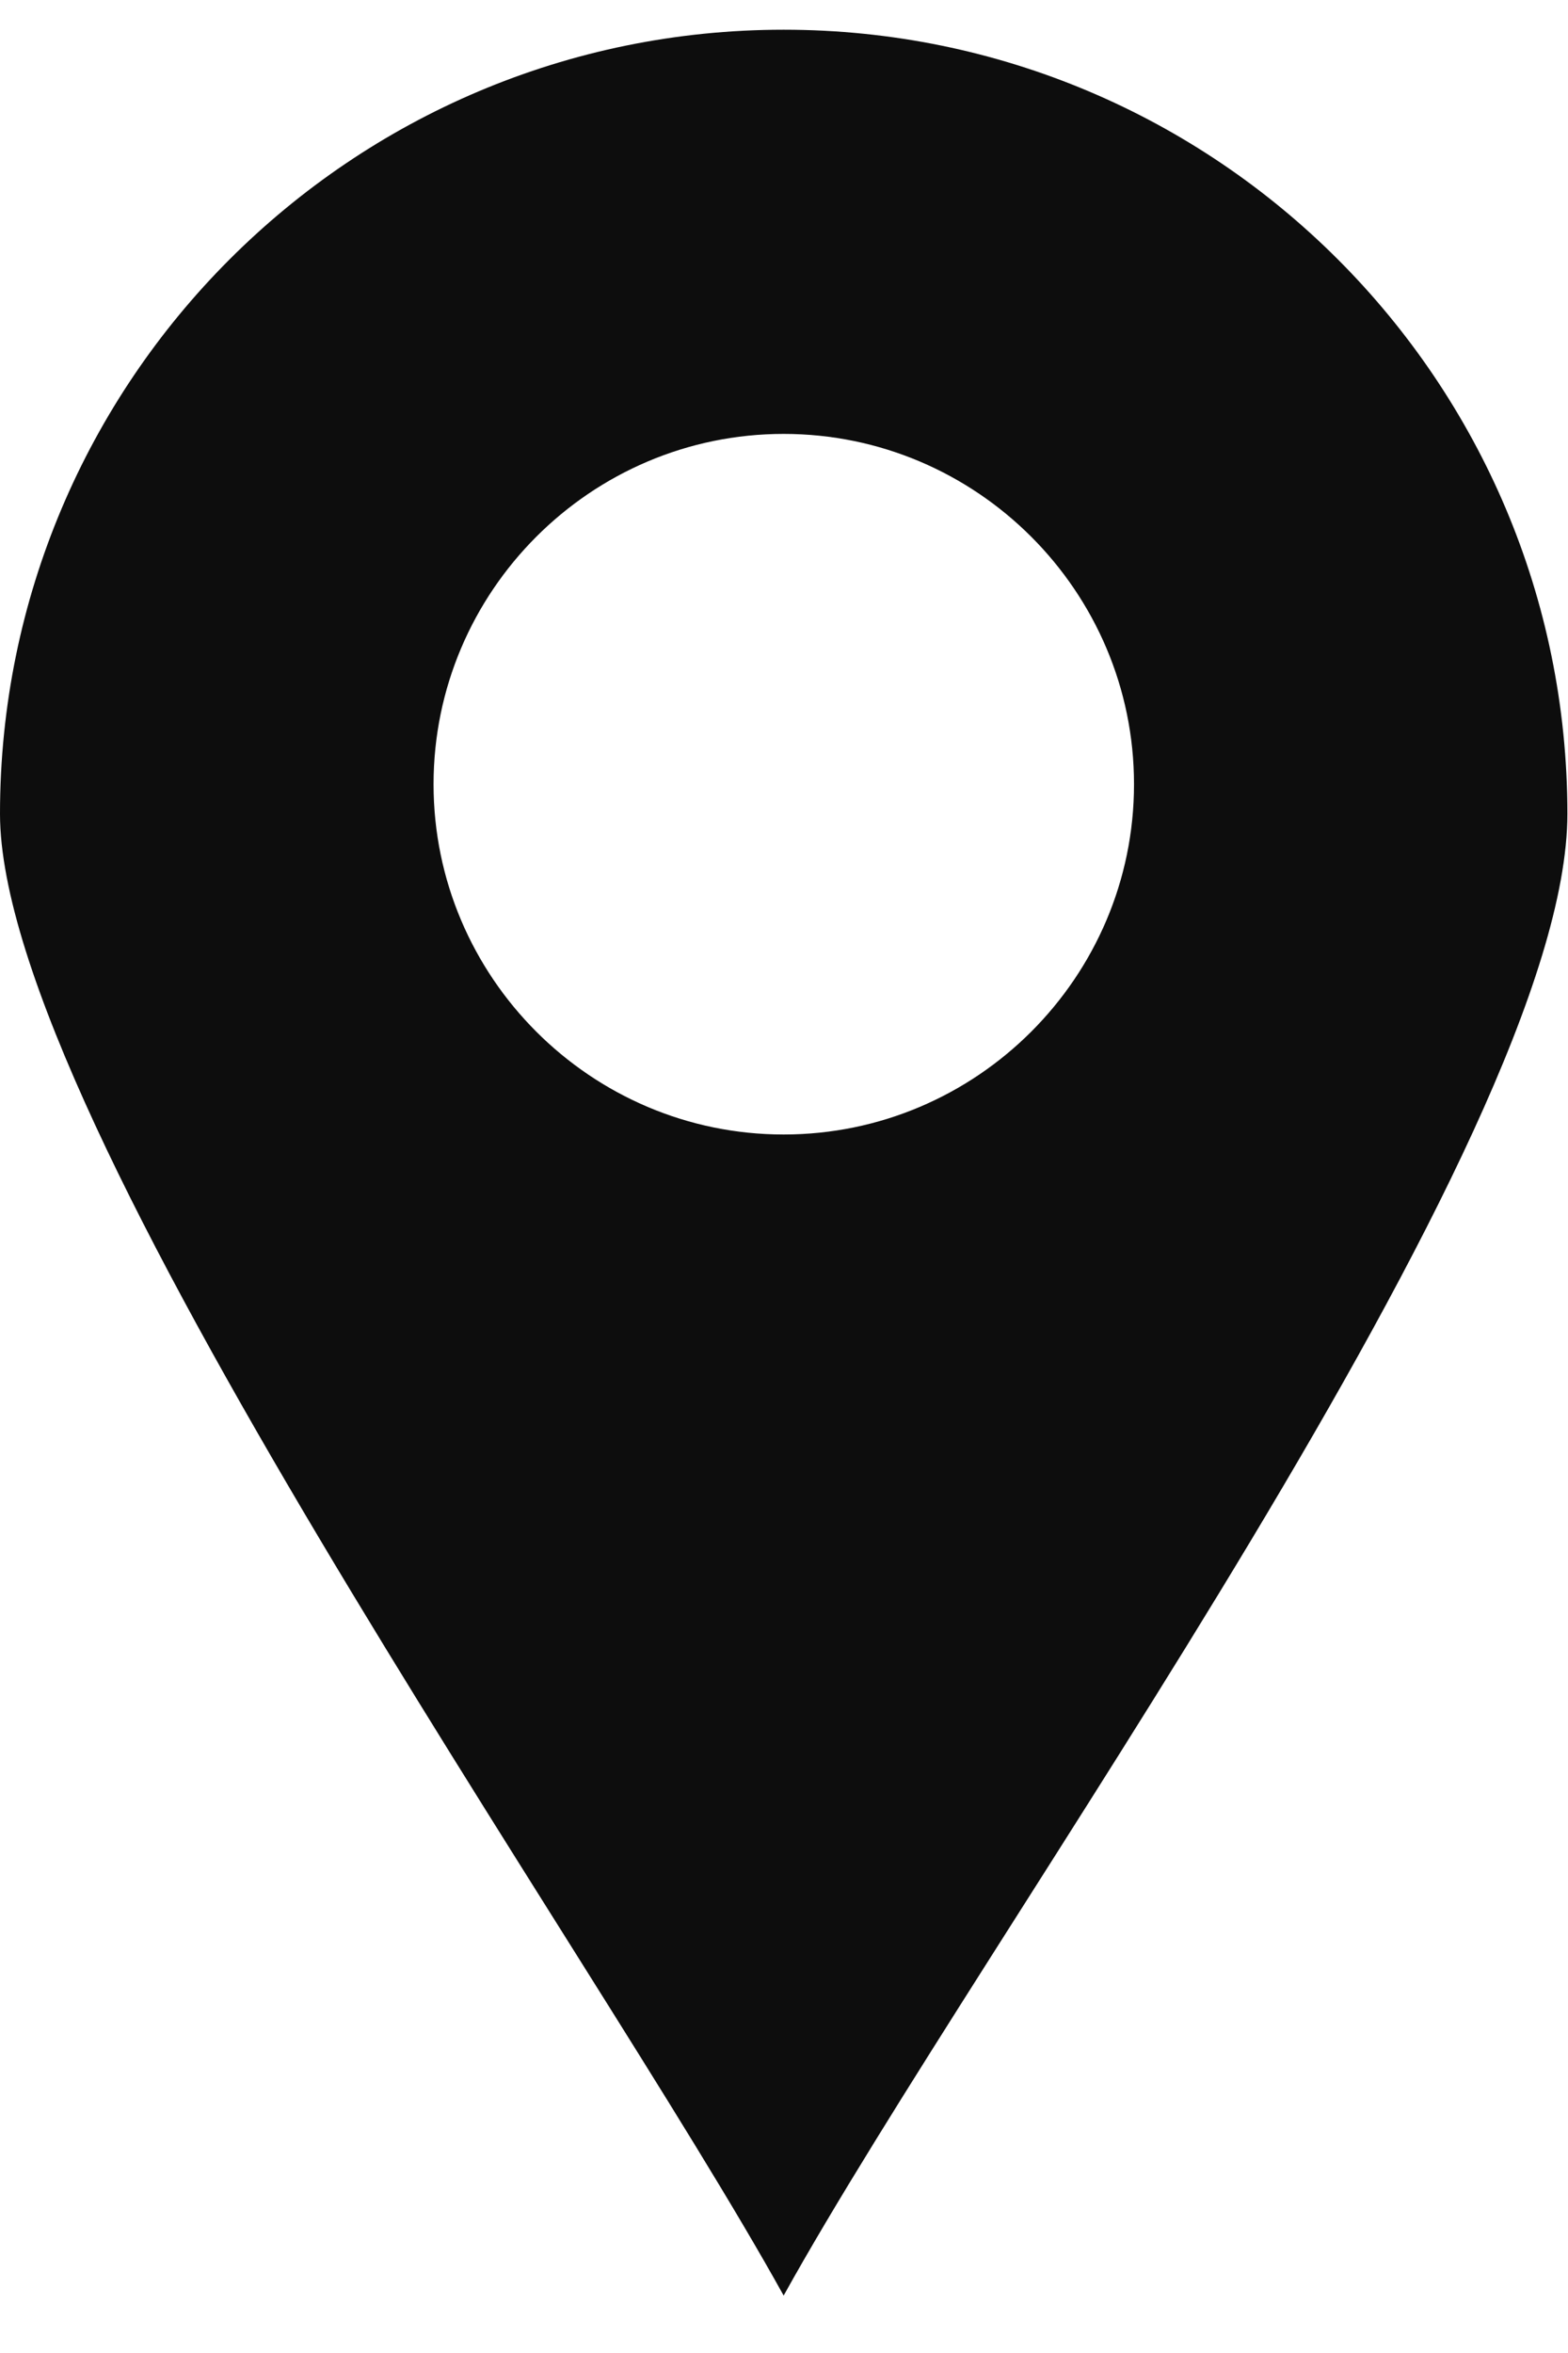
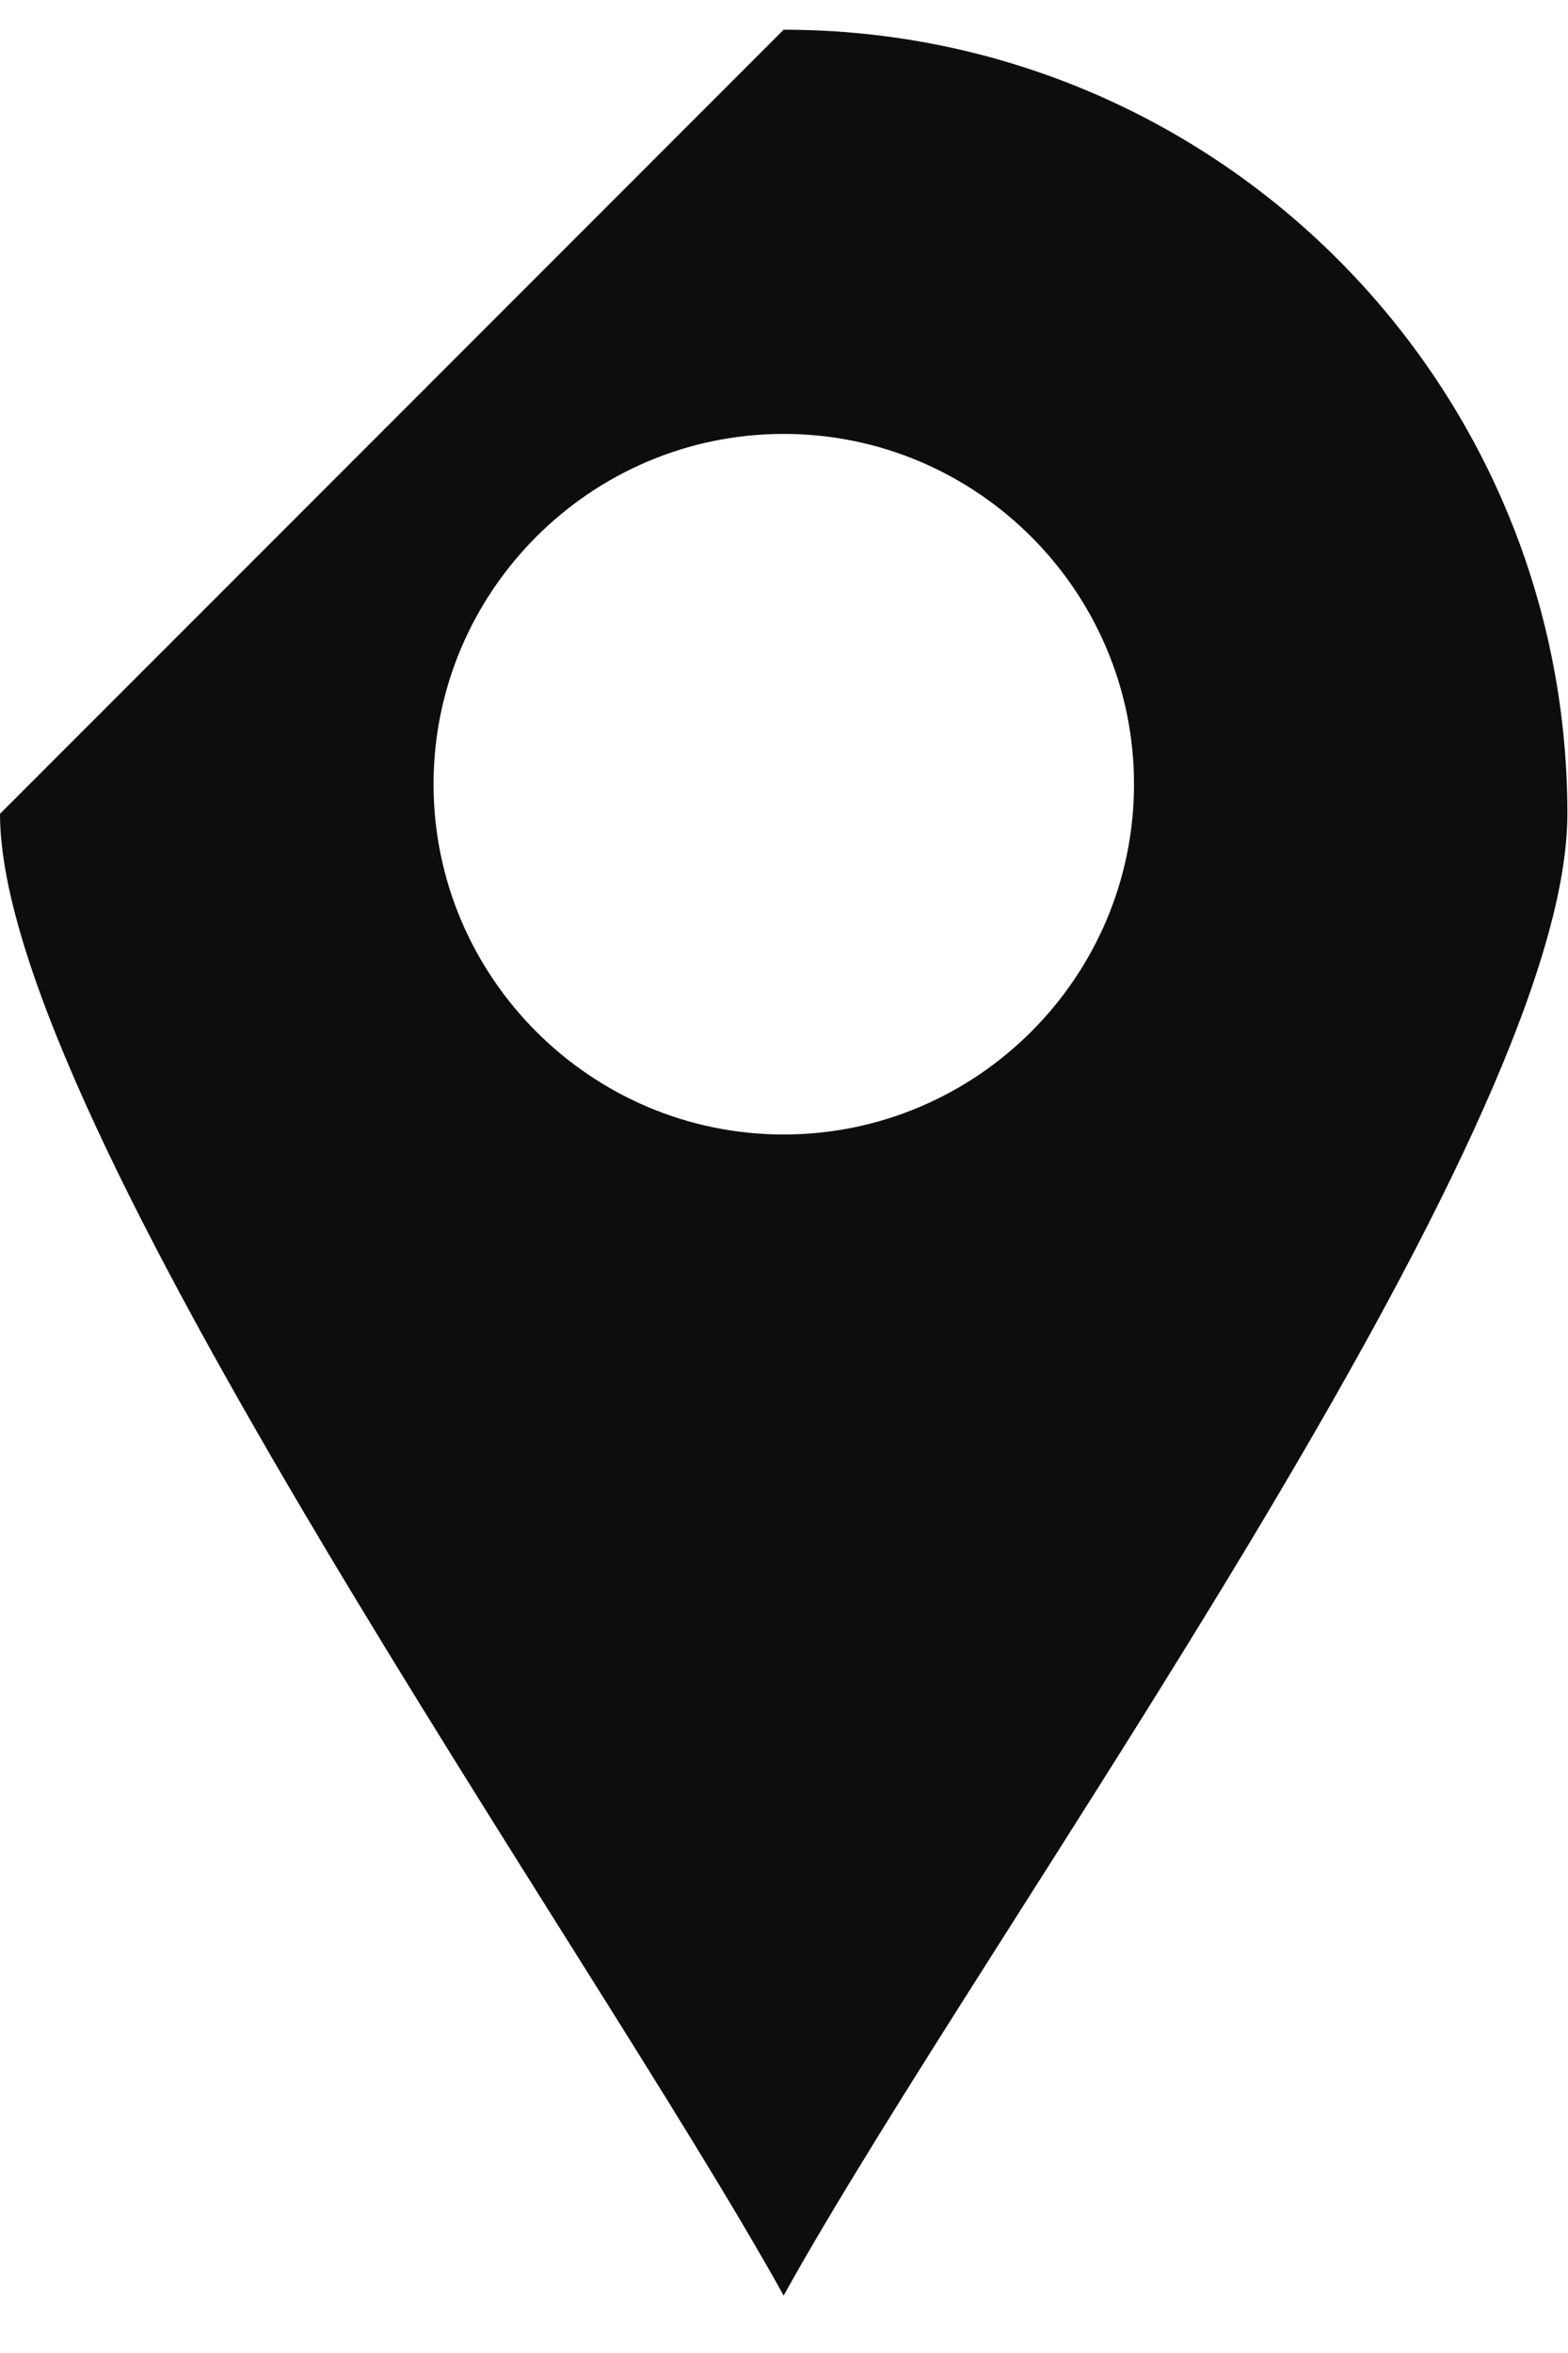
<svg xmlns="http://www.w3.org/2000/svg" width="18" height="27" viewBox="0 0 18 27" fill="none">
-   <path d="M8.996 0.341C13.966 0.341 17.993 4.37 17.993 9.338C17.993 13.064 11.308 22.174 8.996 26.341C6.78 22.342 0 12.845 0 9.338C0 4.37 4.029 0.341 8.996 0.341ZM13.018 8.999C13.018 6.785 11.212 4.979 8.996 4.979C6.783 4.979 4.977 6.785 4.977 8.999C4.977 11.212 6.783 13.018 8.996 13.018C11.212 13.018 13.018 11.212 13.018 8.999Z" fill="#0D0D0D" />
+   <path d="M8.996 0.341C13.966 0.341 17.993 4.37 17.993 9.338C17.993 13.064 11.308 22.174 8.996 26.341C6.78 22.342 0 12.845 0 9.338ZM13.018 8.999C13.018 6.785 11.212 4.979 8.996 4.979C6.783 4.979 4.977 6.785 4.977 8.999C4.977 11.212 6.783 13.018 8.996 13.018C11.212 13.018 13.018 11.212 13.018 8.999Z" fill="#0D0D0D" />
</svg>